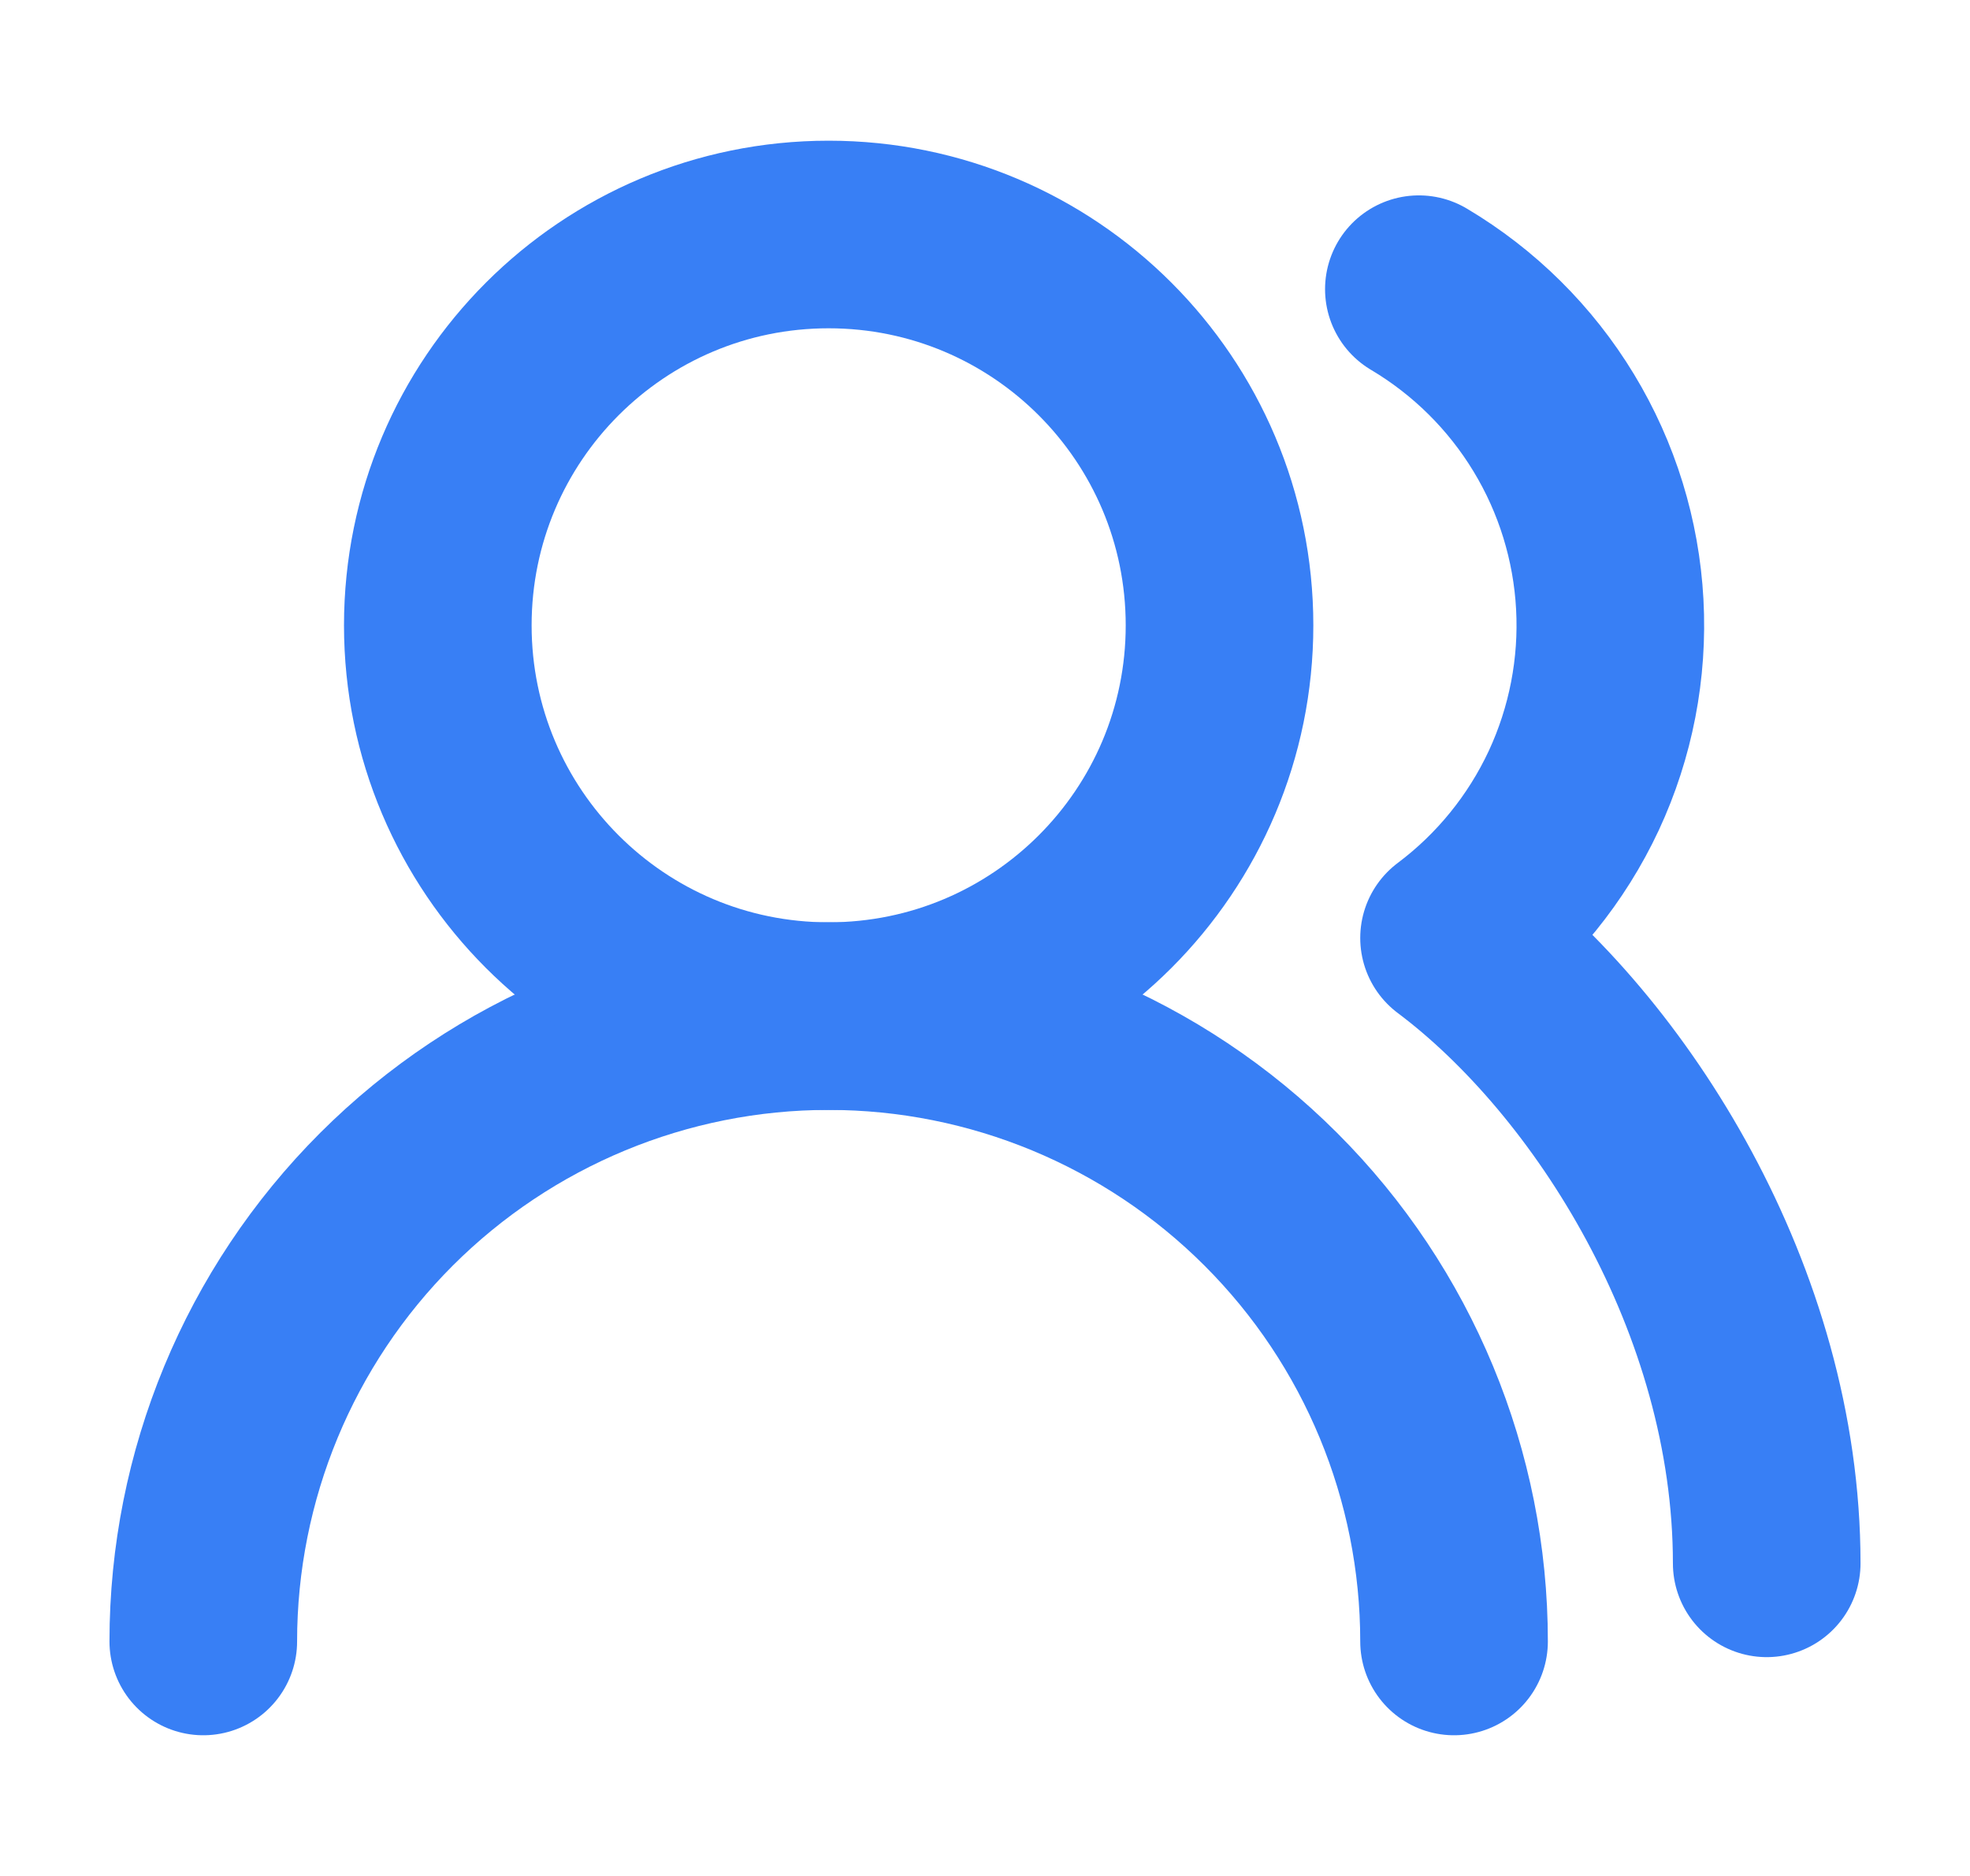
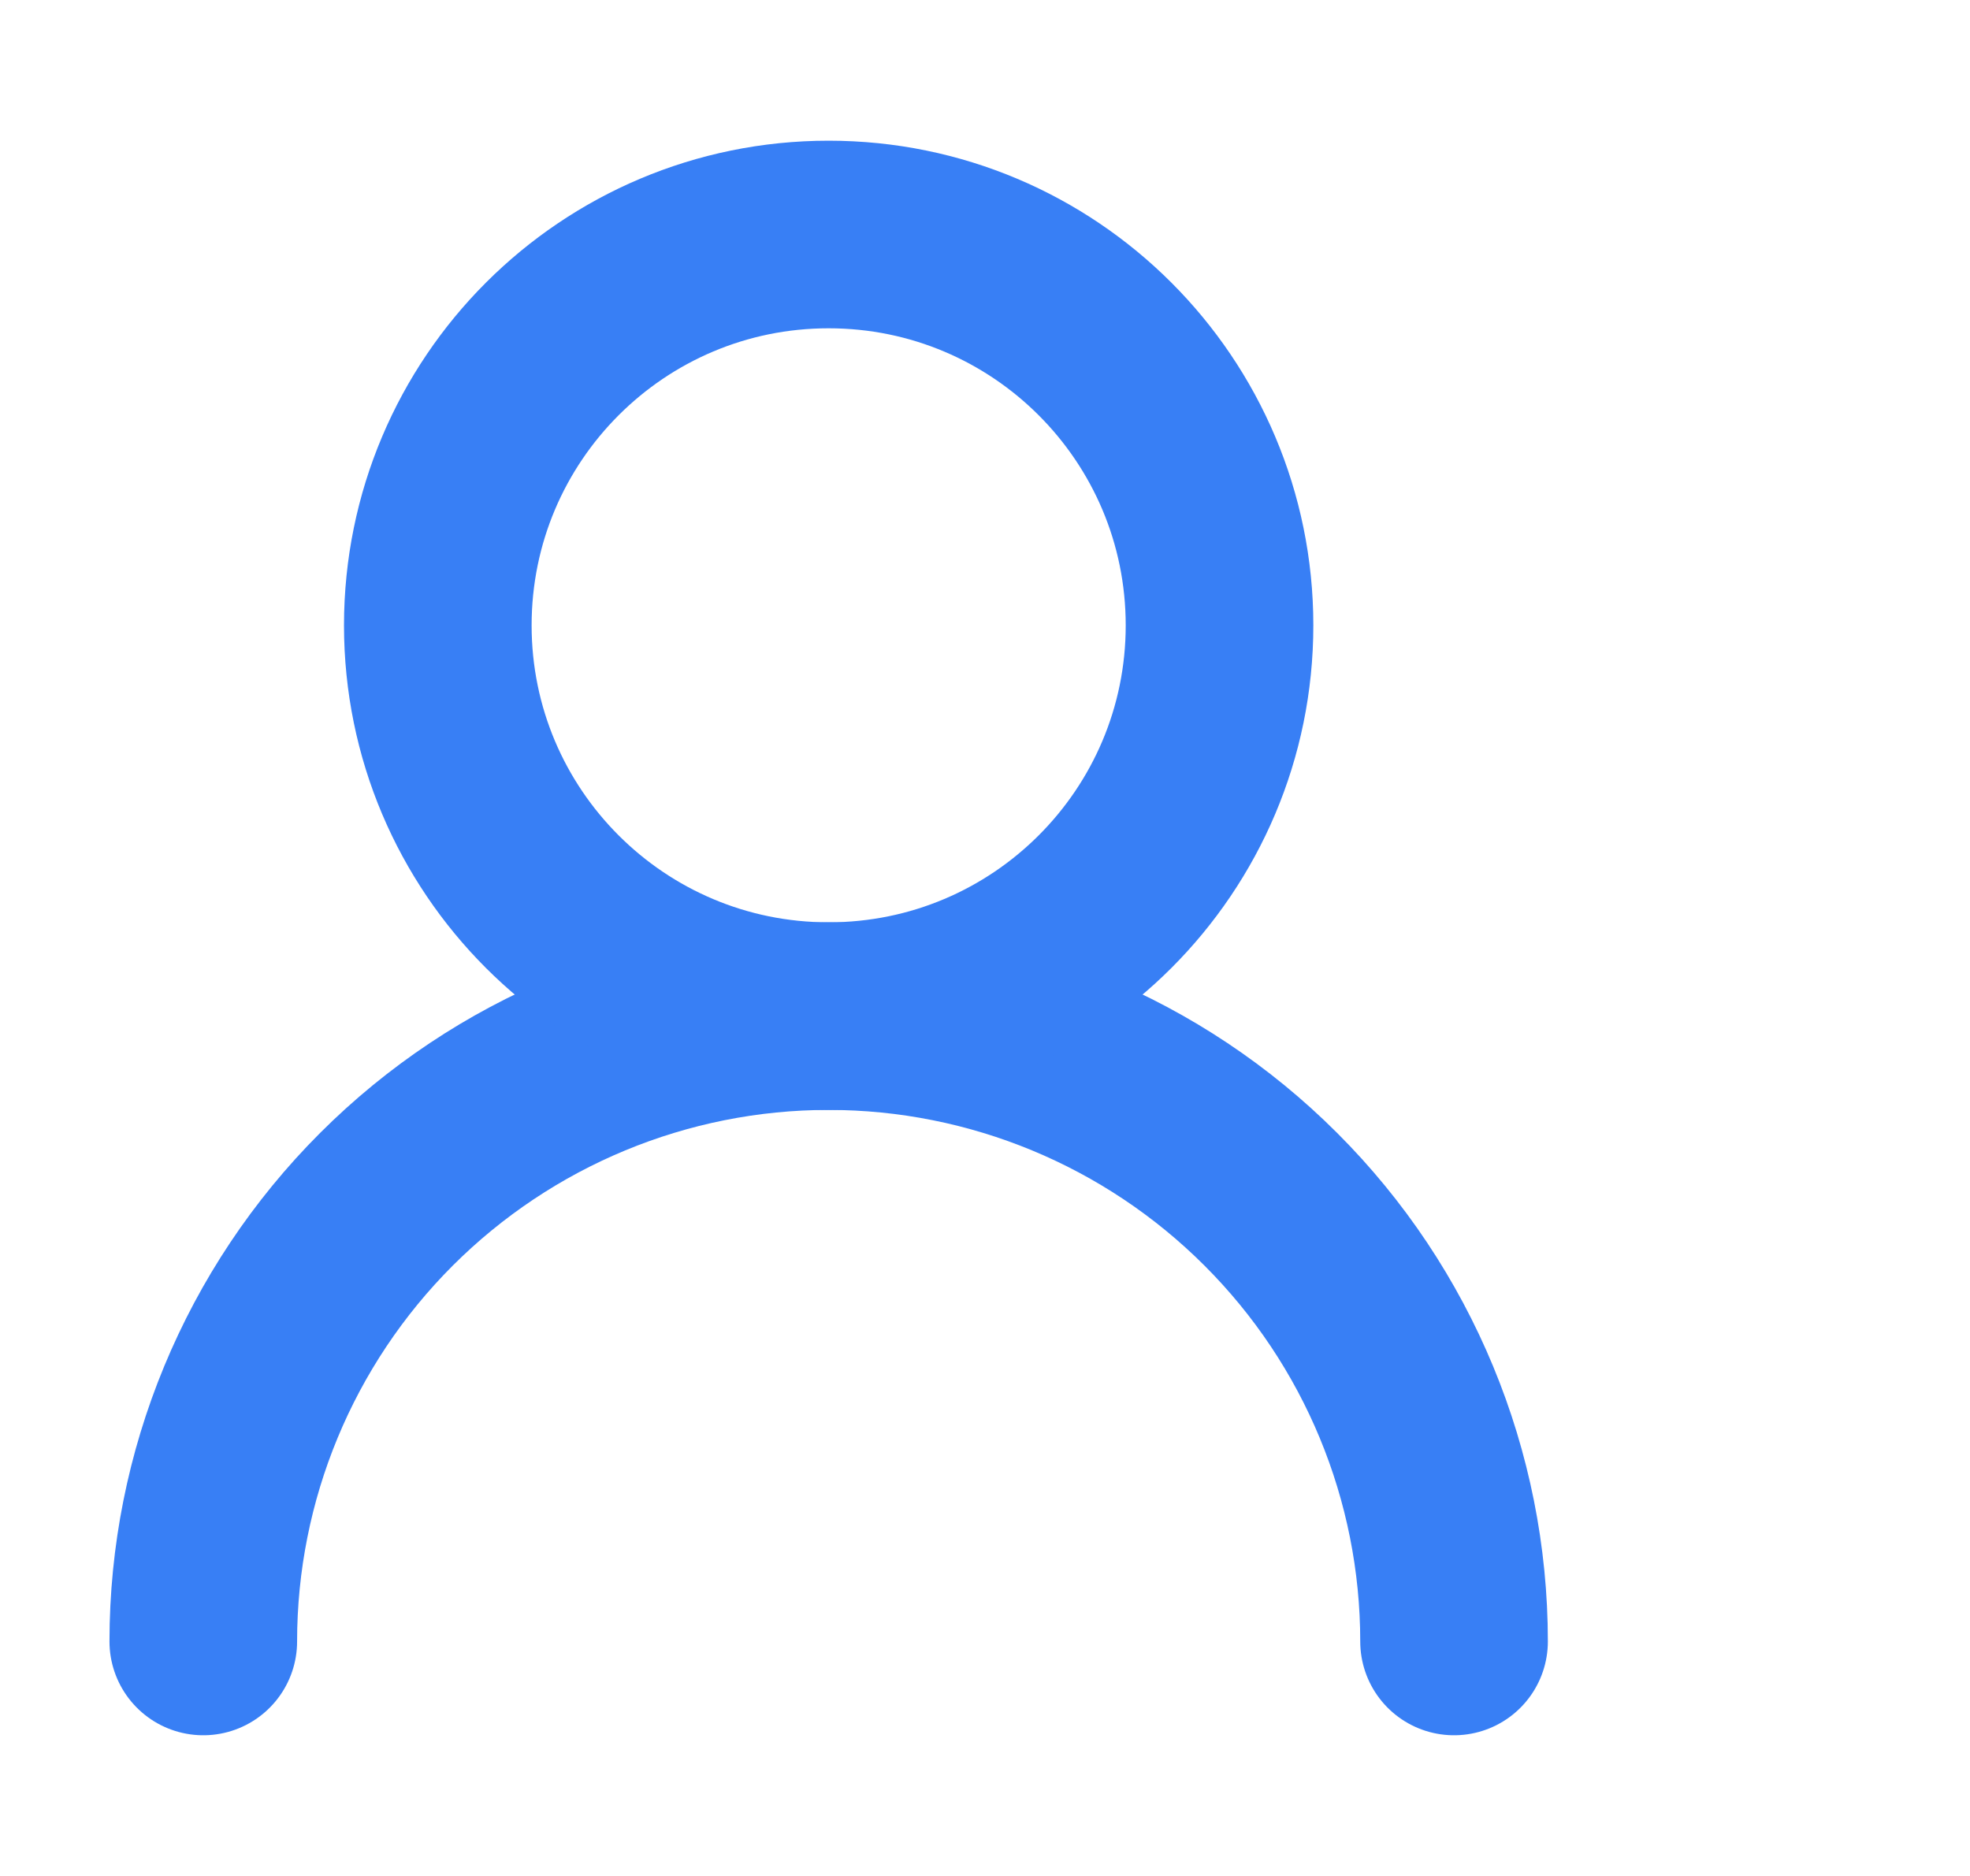
<svg xmlns="http://www.w3.org/2000/svg" width="21" height="20" viewBox="0 0 21 20" fill="none">
  <path d="M15.5 17.5C15.5 15.732 14.798 14.036 13.547 12.786C12.297 11.536 10.601 10.833 8.833 10.833C7.065 10.833 5.37 11.536 4.119 12.786C2.869 14.036 2.167 15.732 2.167 17.5" stroke="#387FF5" stroke-width="2" stroke-linecap="round" stroke-linejoin="round" />
  <path d="M8.833 10.833C11.135 10.833 13 8.968 13 6.667C13 4.365 11.135 2.5 8.833 2.5C6.532 2.5 4.667 4.365 4.667 6.667C4.667 8.968 6.532 10.833 8.833 10.833Z" stroke="#387FF5" stroke-width="2" stroke-linecap="round" stroke-linejoin="round" />
-   <path d="M18.833 16.667C18.833 13.858 17.167 11.25 15.5 10C16.048 9.589 16.486 9.049 16.776 8.429C17.065 7.808 17.197 7.125 17.16 6.442C17.123 5.758 16.918 5.093 16.563 4.508C16.208 3.922 15.714 3.433 15.125 3.083" stroke="#387FF5" stroke-width="2" stroke-linecap="round" stroke-linejoin="round" />
</svg>